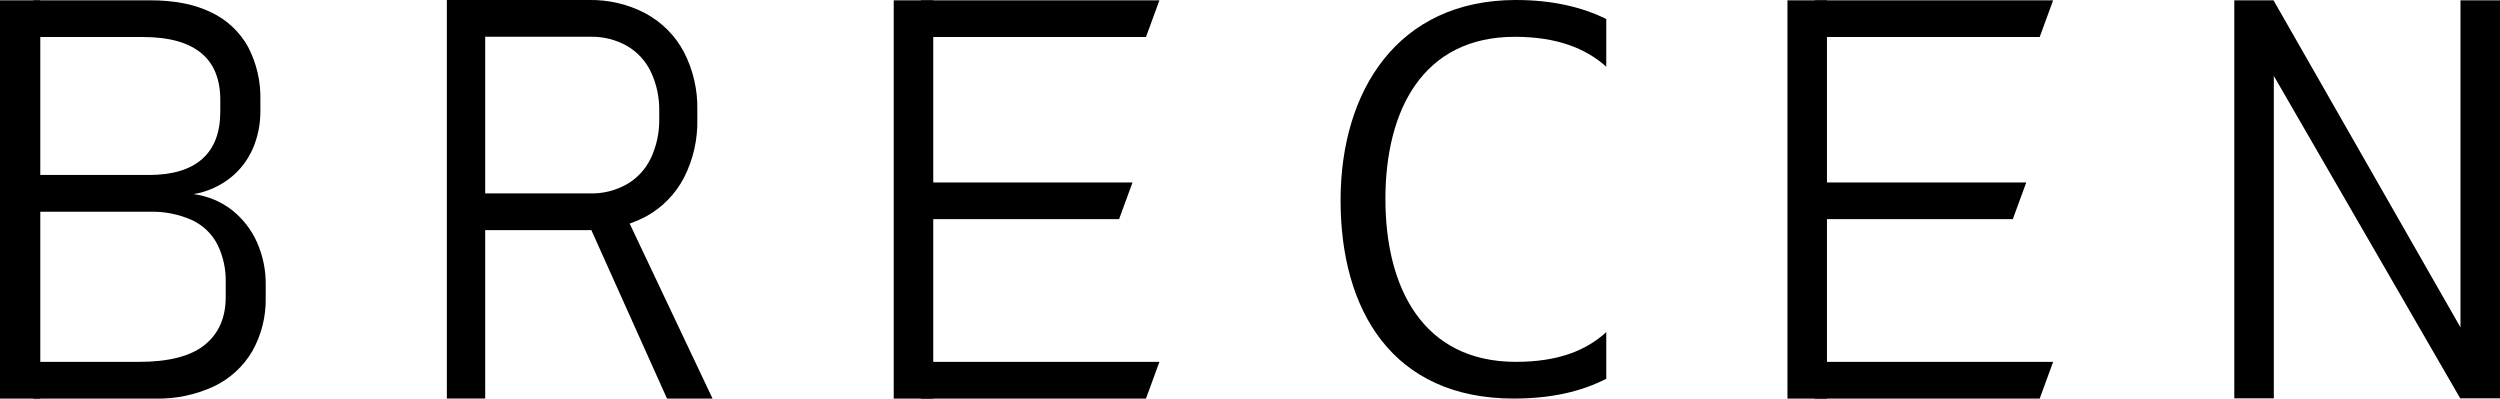
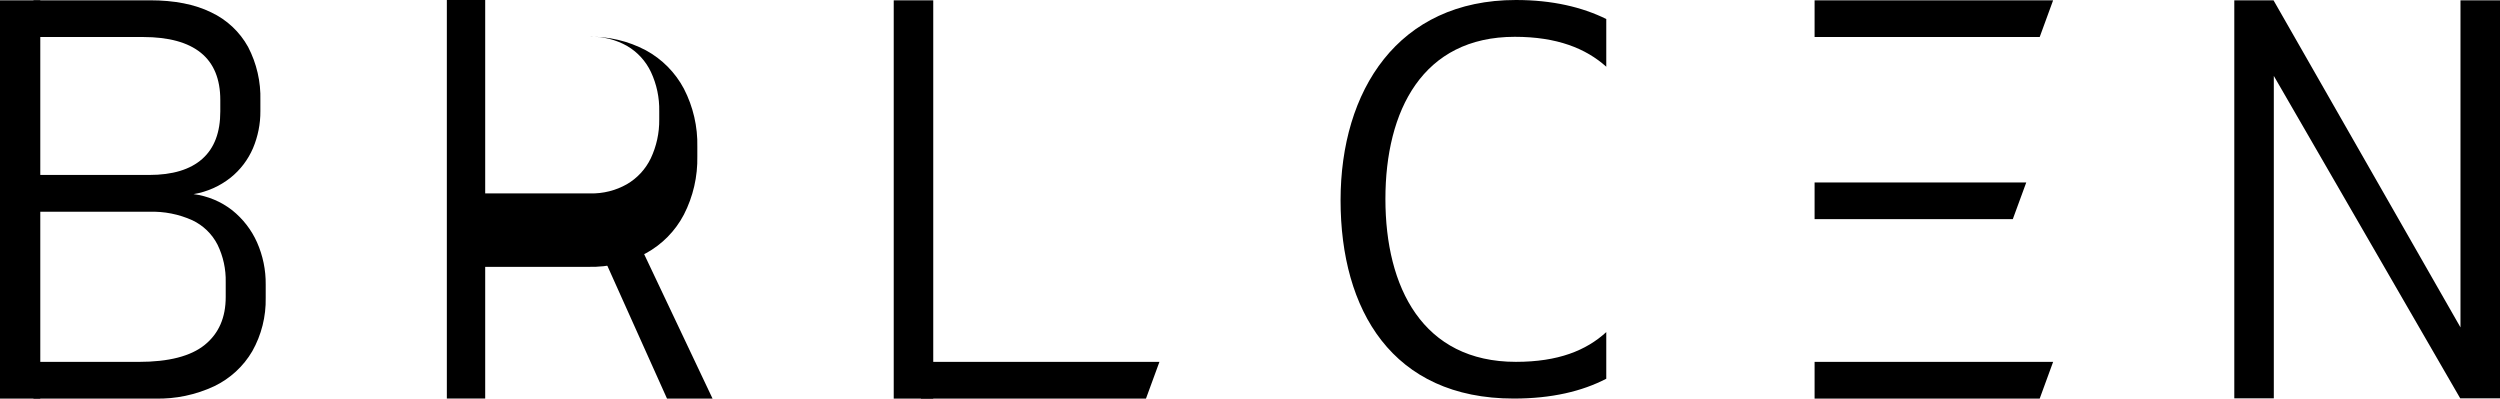
<svg xmlns="http://www.w3.org/2000/svg" id="_层_2" viewBox="0 0 747.07 119.12">
  <g id="_层_1-2">
    <g id="_层_2-2">
      <g id="_层_1-2">
        <rect y=".09" width="12.04" height="119.02" />
        <path d="M10,108.14h31.45c8.97,0,15.54-1.69,19.73-5.08,4.19-3.39,6.28-8.16,6.27-14.32v-4.42c.09-3.88-.75-7.72-2.45-11.21-1.63-3.19-4.28-5.76-7.52-7.29-4.04-1.82-8.44-2.69-12.87-2.54H10v-11H44.6c6.96,0,12.24-1.6,15.84-4.79s5.4-7.93,5.39-14.21v-3.39c0-6.28-1.94-10.99-5.81-14.12-3.87-3.13-9.62-4.7-17.23-4.71H10V.09H44.8c7.33,0,13.43,1.2,18.3,3.6,4.67,2.19,8.53,5.81,11.03,10.32,2.57,4.93,3.84,10.44,3.68,16v3.19c.03,3.81-.73,7.58-2.21,11.09-1.48,3.44-3.77,6.46-6.69,8.8-3.22,2.55-7.03,4.25-11.08,4.92,4.22,.54,8.23,2.21,11.58,4.83,3.19,2.56,5.73,5.84,7.4,9.58,1.75,3.96,2.64,8.26,2.59,12.59v4c.11,5.57-1.27,11.07-4,15.92-2.66,4.56-6.64,8.21-11.4,10.49-5.5,2.57-11.52,3.83-17.59,3.69H10v-10.97Z" />
        <rect x="133.53" y="0" width="11.46" height="119.1" />
-         <path d="M140.62,57.8h35.79c3.81,.08,7.58-.86,10.9-2.74,3.11-1.8,5.6-4.5,7.16-7.74,1.71-3.63,2.58-7.61,2.53-11.62v-2.46c.08-4.04-.76-8.04-2.47-11.7-1.54-3.27-4.03-6-7.16-7.82-3.35-1.89-7.15-2.83-11-2.74h-35.75V0h35.24c5.97-.13,11.87,1.26,17.14,4.05,4.84,2.63,8.8,6.63,11.38,11.5,2.76,5.36,4.14,11.33,4,17.36v2.78c.13,6.05-1.24,12.04-4,17.43-2.56,4.91-6.52,8.94-11.38,11.59-5.26,2.78-11.15,4.18-17.1,4.05h-35.28v-10.97Z" />
+         <path d="M140.62,57.8h35.79c3.81,.08,7.58-.86,10.9-2.74,3.11-1.8,5.6-4.5,7.16-7.74,1.71-3.63,2.58-7.61,2.53-11.62v-2.46c.08-4.04-.76-8.04-2.47-11.7-1.54-3.27-4.03-6-7.16-7.82-3.35-1.89-7.15-2.83-11-2.74h-35.75h35.24c5.97-.13,11.87,1.26,17.14,4.05,4.84,2.63,8.8,6.63,11.38,11.5,2.76,5.36,4.14,11.33,4,17.36v2.78c.13,6.05-1.24,12.04-4,17.43-2.56,4.91-6.52,8.94-11.38,11.59-5.26,2.78-11.15,4.18-17.1,4.05h-35.28v-10.97Z" />
        <polygon points="175.06 65.09 185.56 61.32 212.93 119.11 199.32 119.11 175.06 65.09" />
        <rect x="267.07" y=".09" width="11.81" height="119.02" />
-         <polygon points="275.19 .09 346.47 .09 342.45 11.06 275.19 11.06 275.19 .09" />
-         <polygon points="275.19 54.53 338.43 54.53 334.41 65.49 275.19 65.49 275.19 54.53" />
        <polygon points="275.19 108.14 346.47 108.14 342.45 119.11 275.19 119.11 275.19 108.14" />
-         <rect x="534.14" y=".09" width="11.81" height="119.02" />
        <polygon points="542.25 .09 613.53 .09 609.52 11.06 542.25 11.06 542.25 .09" />
        <polygon points="542.25 54.53 605.5 54.53 601.48 65.49 542.25 65.49 542.25 54.53" />
        <polygon points="542.25 108.14 613.53 108.14 609.52 119.11 542.25 119.11 542.25 108.14" />
        <polygon points="667.67 .09 679.39 .09 739.61 105.44 735.26 103.23 735.26 .09 747.07 .09 747.07 119.03 735.18 119.03 673.9 13.03 679.48 16.3 679.48 119.03 667.67 119.03 667.67 .09" />
        <path d="M480,99.24c-6,5.49-14.35,8.89-27,8.89-27.89,0-39-22.27-39-48.67s11.08-48.46,38.67-48.46c12.62,0,21.23,3.47,27.33,8.94V5.68C472.82,2.14,463.91,0,453,0c-35.32,0-52.4,27.13-52.4,59.86s15.4,59.24,51.77,59.24c11.35,0,20.41-2.18,27.63-5.92v-13.95Z" />
      </g>
    </g>
  </g>
</svg>